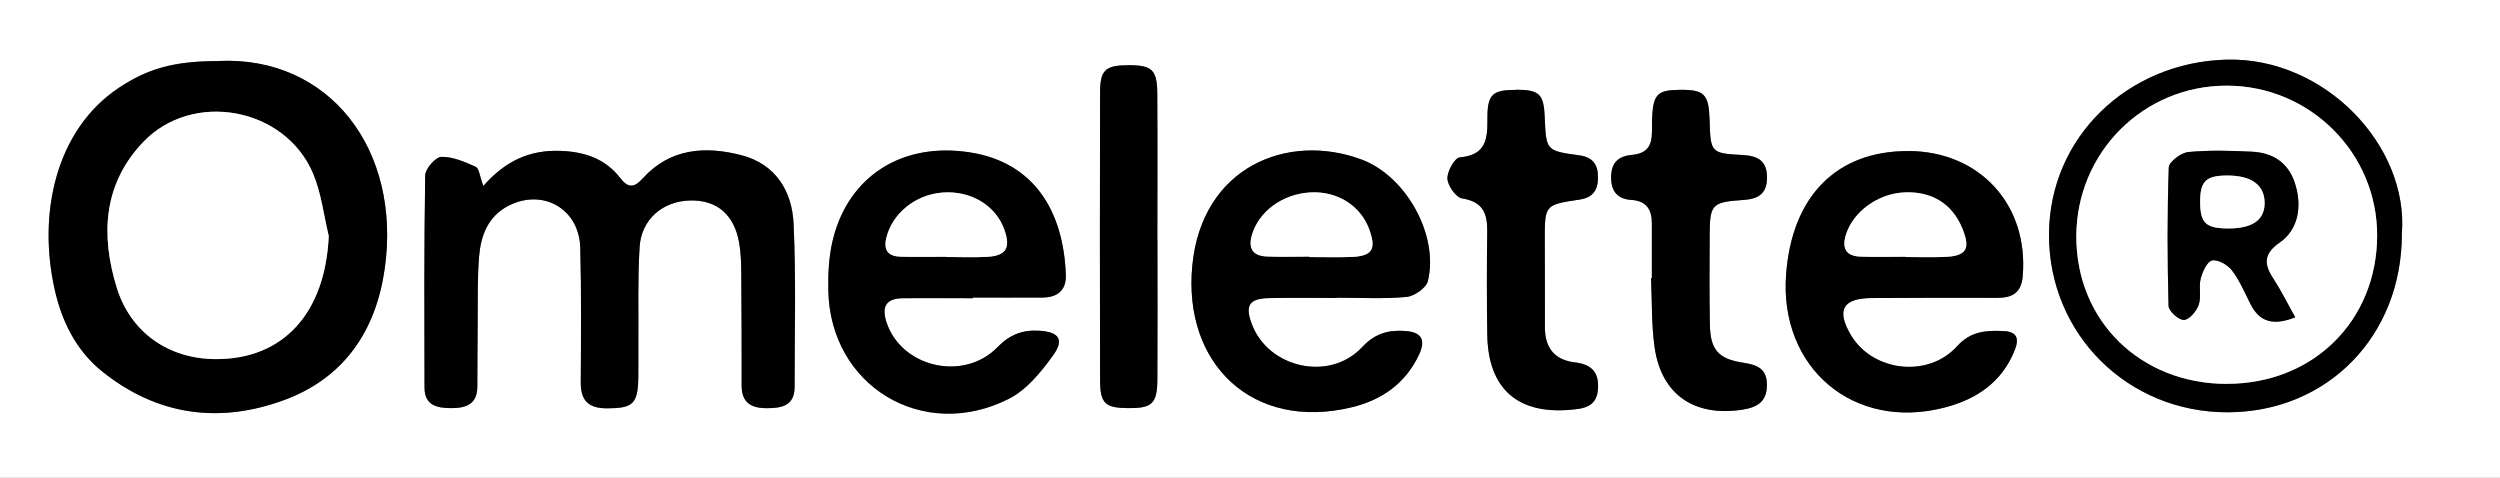
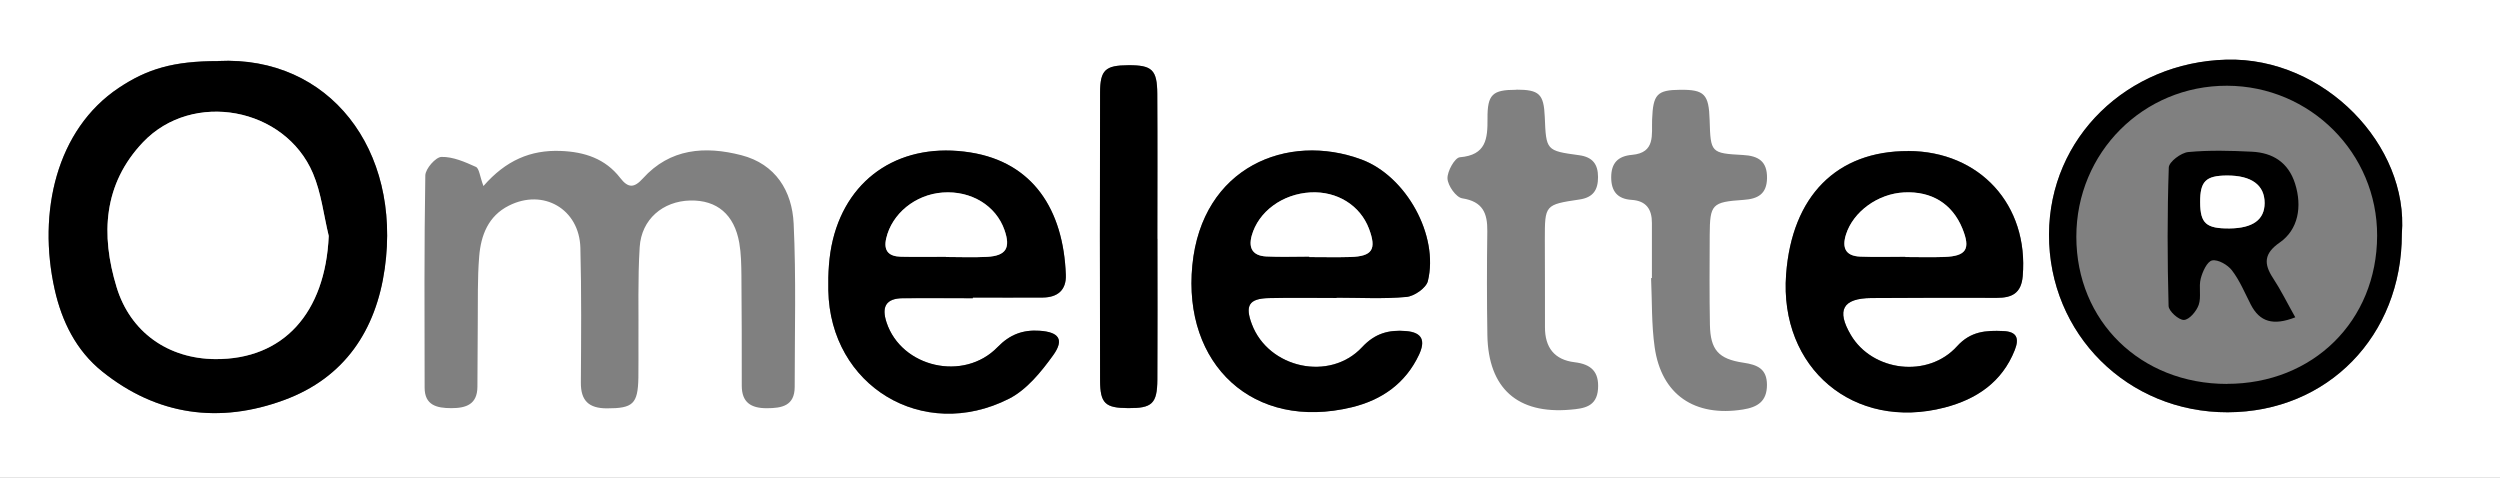
<svg xmlns="http://www.w3.org/2000/svg" id="Calque_1" data-name="Calque 1" viewBox="0 0 364.2 69.6">
  <rect x="0" y="0" width="364.2" height="69.6" fill="#808080" stroke="none" />
  <defs>
    <style>
      .cls-1 {
        fill: #000;
      }

      .cls-1, .cls-2 {
        stroke-width: 0px;
      }

      .cls-2 {
        fill: #fff;
      }
    </style>
  </defs>
  <path class="cls-2" d="M0,69.6V0h364.2v69.6H0ZM31.8,8.89c-6.57,0-10.36,1.15-14.49,3.9-9.11,6.07-11.86,18.16-9.34,29.39,1.04,4.64,3.13,8.88,6.91,11.92,7.99,6.43,17.06,7.67,26.54,4.16,8.78-3.24,13.36-10.15,14.63-19.15,2.44-17.33-8.08-31.01-24.25-30.23ZM70.42,27.08c-.53-1.41-.6-2.55-1.1-2.77-1.59-.72-3.34-1.49-5.01-1.45-.84.02-2.33,1.72-2.35,2.69-.17,10.31-.12,20.62-.1,30.92,0,2.57,1.77,2.99,3.89,2.99,2.17,0,3.78-.56,3.8-3.1.02-3.07.02-6.15.05-9.22.04-3.27-.06-6.55.21-9.8.25-3.05,1.31-5.87,4.32-7.38,5.02-2.54,10.27.49,10.42,6.14.17,6.54.11,13.08.07,19.63-.02,2.63,1.14,3.76,3.8,3.76,3.77,0,4.51-.62,4.58-4.46.03-1.68,0-3.37.01-5.06.04-4.66-.11-9.33.18-13.97.25-4.05,3.38-6.7,7.37-6.79,3.89-.08,6.42,2.04,7.14,6.18.27,1.55.29,3.16.31,4.74.05,5.35.05,10.71.05,16.06,0,2.44,1.35,3.28,3.63,3.28,2.22,0,4.08-.35,4.08-3.11,0-7.93.22-15.87-.15-23.78-.22-4.74-2.62-8.68-7.62-9.97-5.27-1.36-10.38-1.01-14.35,3.39-1.25,1.38-2.12,1.45-3.3-.08-2.16-2.8-5.19-3.8-8.67-3.93-4.39-.17-7.99,1.38-11.24,5.1ZM194.71,43.41s0-.03,0-.05c3.4,0,6.81.2,10.18-.11,1.14-.1,2.87-1.31,3.12-2.31,1.62-6.64-3.15-15.29-9.67-17.71-10.77-3.99-23.23,1.08-24.64,15.4-1.41,14.43,8.84,24.18,23.24,20.69,4.36-1.06,7.81-3.47,9.78-7.65.95-2.02.52-3.25-1.9-3.45-2.51-.21-4.51.33-6.39,2.35-4.7,5.05-13.64,3.08-16.06-3.35-1.02-2.71-.41-3.73,2.45-3.8,3.3-.08,6.6-.02,9.89-.02ZM141.72,43.44s0-.06,0-.09c3.4,0,6.8.02,10.2,0,2.16-.02,3.44-1.09,3.35-3.3-.35-9.52-4.82-16.39-13.89-17.83-9.91-1.57-17.78,3.43-20.05,12.72-.58,2.37-.71,4.91-.66,7.37.26,13.91,13.77,22.13,26.31,15.79,2.59-1.31,4.71-3.92,6.45-6.35,1.65-2.29.81-3.37-1.98-3.56-2.43-.16-4.33.53-6.12,2.38-4.93,5.09-14.02,2.96-16.18-3.6-.75-2.27-.09-3.49,2.37-3.52,3.4-.04,6.8,0,10.2,0ZM277.99,22c-10.42-.03-16.94,6.55-17.79,17.96-1.02,13.65,9.87,22.84,23.1,19.4,4.65-1.21,8.36-3.7,10.21-8.37.68-1.72.3-2.69-1.68-2.77-2.53-.11-4.74.02-6.73,2.22-4.24,4.69-12.33,3.68-15.47-1.65-2.14-3.62-1.2-5.34,3.01-5.38,6.09-.05,12.18-.04,18.27-.03,2.2,0,3.55-.68,3.76-3.16.89-10.35-6.23-18.2-16.68-18.23ZM349.9,34.09c1.03-12.87-11.26-25.78-25.56-25.4-14.38.39-25.79,11.3-25.84,25.46-.05,14.5,11.45,25.95,26.04,25.91,14.55-.04,25.38-11.13,25.36-25.97ZM240.64,40.51s-.07,0-.11,0c.15,3.36.05,6.75.52,10.07.98,6.92,5.82,10.19,12.85,9.08,2.15-.34,3.51-1.19,3.51-3.59,0-2.35-1.4-2.93-3.42-3.23-3.66-.54-4.82-1.88-4.89-5.54-.08-4.35-.05-8.71-.03-13.07.03-4.47.31-4.8,4.91-5.11,2.11-.14,3.4-.85,3.44-3.16.04-2.44-1.23-3.26-3.51-3.38-4.69-.25-4.71-.35-4.85-5.08-.11-3.78-.76-4.45-4.29-4.42-3.38.03-3.95.66-4.09,4.32-.09,2.2.53,4.86-2.93,5.16-2.06.18-3.03,1.21-3.03,3.27,0,2.04.91,3.16,2.99,3.29,2.12.14,2.95,1.38,2.94,3.36,0,2.67,0,5.35,0,8.02ZM220.88,13.08c-3.44,0-4.21.65-4.18,4.2.02,2.93-.19,5.31-4.03,5.63-.73.06-1.85,2.05-1.8,3.1.05,1.04,1.25,2.74,2.14,2.88,3.01.47,3.69,2.16,3.66,4.78-.07,5.06-.07,10.11.01,15.17.14,7.74,4.39,11.52,12.1,10.84,1.95-.17,3.84-.41,4.02-3.02.17-2.5-.99-3.6-3.41-3.89-2.95-.35-4.33-2.16-4.32-5.1.02-4.26-.02-8.53-.02-12.79,0-5.02,0-5.07,5.06-5.82,2.01-.3,2.69-1.42,2.69-3.26,0-1.86-.77-2.92-2.76-3.19-4.81-.65-4.8-.7-5-5.59-.14-3.32-.8-3.96-4.15-3.96ZM168.61,34.79c0-7.04.03-14.08-.01-21.11-.02-3.52-.77-4.19-4.23-4.17-3.32.02-4.09.67-4.1,4-.04,13.98-.04,27.95,0,41.93,0,3.35.76,4,4.08,4.02,3.48.02,4.23-.64,4.26-4.14.05-6.84.01-13.68.01-20.52Z" />
  <path class="cls-1" d="M31.8,8.89c16.17-.78,26.69,12.9,24.25,30.23-1.27,9-5.85,15.91-14.63,19.15-9.48,3.5-18.55,2.26-26.54-4.16-3.78-3.04-5.87-7.28-6.91-11.92-2.52-11.23.24-23.32,9.34-29.39,4.13-2.75,7.92-3.9,14.49-3.9ZM47.89,34.38c-.74-3.05-1.09-6.27-2.3-9.12-4.08-9.61-17.53-12.12-24.75-4.54-5.79,6.08-6.2,13.47-3.85,21.13,2,6.53,7.49,10.42,14.37,10.47,9.92.07,16.02-6.71,16.53-17.93Z" />
-   <path class="cls-1" d="M70.42,27.08c3.26-3.72,6.86-5.27,11.24-5.1,3.49.13,6.51,1.13,8.67,3.93,1.18,1.53,2.05,1.46,3.3.08,3.97-4.39,9.08-4.74,14.35-3.39,5,1.29,7.4,5.23,7.62,9.97.37,7.91.15,15.85.15,23.78,0,2.76-1.86,3.11-4.08,3.11-2.28,0-3.63-.84-3.63-3.28,0-5.35,0-10.71-.05-16.06-.01-1.58-.04-3.19-.31-4.74-.72-4.14-3.25-6.26-7.14-6.18-3.99.09-7.12,2.74-7.37,6.79-.29,4.64-.14,9.31-.18,13.97-.01,1.69.02,3.37-.01,5.06-.06,3.84-.81,4.46-4.58,4.46-2.66,0-3.81-1.12-3.8-3.76.04-6.54.1-13.09-.07-19.63-.15-5.65-5.4-8.67-10.42-6.14-3,1.52-4.06,4.34-4.32,7.38-.27,3.25-.17,6.53-.21,9.8-.04,3.07-.03,6.15-.05,9.22-.02,2.53-1.63,3.1-3.8,3.1-2.12,0-3.88-.42-3.89-2.99-.02-10.31-.07-20.62.1-30.92.02-.96,1.51-2.67,2.35-2.69,1.67-.03,3.42.73,5.01,1.45.49.22.57,1.36,1.1,2.77Z" />
  <path class="cls-1" d="M194.71,43.41c-3.3,0-6.6-.06-9.89.02-2.87.07-3.48,1.08-2.45,3.8,2.42,6.43,11.36,8.4,16.06,3.35,1.88-2.02,3.88-2.55,6.39-2.35,2.42.2,2.84,1.43,1.9,3.45-1.97,4.18-5.41,6.59-9.78,7.65-14.4,3.49-24.65-6.26-23.24-20.69,1.4-14.32,13.86-19.4,24.64-15.4,6.52,2.42,11.3,11.07,9.67,17.71-.24,1-1.98,2.21-3.12,2.31-3.37.31-6.78.11-10.18.11,0,.02,0,.03,0,.05ZM190.74,37.38s0,.05,0,.07c2,0,3.99.05,5.99-.01,3.21-.1,3.84-1.11,2.7-4.13-1.29-3.4-4.65-5.49-8.51-5.28-4.1.22-7.6,2.81-8.57,6.3-.52,1.89.21,2.93,2.11,3.03,2.09.11,4.19.02,6.28.02Z" />
  <path class="cls-1" d="M141.72,43.44c-3.4,0-6.8-.03-10.2,0-2.46.03-3.12,1.25-2.37,3.52,2.16,6.56,11.25,8.69,16.18,3.6,1.79-1.84,3.69-2.54,6.12-2.38,2.79.19,3.63,1.26,1.98,3.56-1.75,2.43-3.87,5.04-6.45,6.35-12.55,6.34-26.06-1.88-26.31-15.79-.05-2.46.08-4.99.66-7.37,2.27-9.3,10.14-14.3,20.05-12.72,9.08,1.44,13.54,8.31,13.89,17.83.08,2.21-1.2,3.28-3.35,3.3-3.4.03-6.8,0-10.2,0,0,.03,0,.06,0,.09ZM137.81,37.41s0,.01,0,.02c1.99,0,3.99.09,5.98-.02,2.78-.15,3.47-1.28,2.55-3.91-1.24-3.56-4.87-5.76-9-5.46-4,.29-7.4,3.09-8.23,6.68-.43,1.86.42,2.63,2.14,2.67,2.19.05,4.38.01,6.57.01Z" />
  <path class="cls-1" d="M277.99,22c10.44.03,17.56,7.87,16.68,18.23-.21,2.48-1.56,3.17-3.76,3.16-6.09-.01-12.18-.02-18.27.03-4.2.03-5.14,1.76-3.01,5.38,3.15,5.33,11.23,6.34,15.47,1.65,1.99-2.2,4.21-2.33,6.73-2.22,1.98.08,2.36,1.05,1.68,2.77-1.85,4.67-5.56,7.16-10.21,8.37-13.23,3.44-24.12-5.74-23.1-19.4.85-11.4,7.37-17.99,17.79-17.96ZM277.58,37.4v.05c1.89,0,3.79.06,5.68-.01,3.22-.12,3.84-1.16,2.62-4.16-1.47-3.59-4.48-5.45-8.5-5.24-3.81.19-7.38,2.81-8.44,6.1-.62,1.94-.11,3.16,2.07,3.25,2.19.08,4.39.02,6.58.02Z" />
  <path class="cls-1" d="M349.9,34.09c.01,14.84-10.81,25.93-25.36,25.97-14.58.04-26.09-11.41-26.04-25.91.05-14.15,11.46-25.07,25.84-25.46,14.3-.38,26.6,12.52,25.56,25.4ZM324.43,55.92c12.54,0,21.83-9.17,21.87-21.57.04-12.03-9.75-21.82-21.85-21.86-12.21-.04-21.97,9.73-21.97,21.99,0,12.31,9.36,21.45,21.95,21.45Z" />
-   <path class="cls-1" d="M240.64,40.51c0-2.67,0-5.35,0-8.02,0-1.97-.82-3.22-2.94-3.36-2.08-.13-2.99-1.25-2.99-3.29,0-2.06.97-3.09,3.03-3.27,3.46-.3,2.84-2.97,2.93-5.16.15-3.67.71-4.3,4.09-4.32,3.54-.03,4.18.64,4.29,4.42.14,4.74.16,4.83,4.85,5.08,2.29.12,3.56.94,3.51,3.38-.04,2.31-1.32,3.02-3.44,3.16-4.61.31-4.89.64-4.91,5.11-.02,4.36-.06,8.71.03,13.07.07,3.66,1.23,4.99,4.89,5.54,2.02.3,3.42.88,3.42,3.23,0,2.4-1.36,3.25-3.51,3.59-7.03,1.11-11.87-2.16-12.85-9.08-.47-3.31-.36-6.71-.52-10.07.04,0,.07,0,.11,0Z" />
-   <path class="cls-1" d="M220.88,13.08c3.35,0,4.02.64,4.15,3.96.2,4.88.19,4.94,5,5.59,1.99.27,2.76,1.33,2.76,3.19,0,1.83-.68,2.96-2.69,3.26-5.06.75-5.06.8-5.06,5.82,0,4.26.04,8.53.02,12.79-.01,2.93,1.36,4.75,4.32,5.1,2.43.29,3.58,1.39,3.41,3.89-.18,2.62-2.07,2.85-4.02,3.02-7.7.68-11.96-3.1-12.1-10.84-.09-5.05-.08-10.11-.01-15.17.03-2.62-.65-4.31-3.66-4.78-.89-.14-2.09-1.84-2.14-2.88-.05-1.05,1.06-3.04,1.8-3.1,3.85-.32,4.05-2.71,4.03-5.63-.03-3.56.74-4.21,4.18-4.2Z" />
  <path class="cls-1" d="M168.61,34.79c0,6.84.03,13.68-.01,20.52-.02,3.5-.78,4.17-4.26,4.14-3.32-.02-4.07-.67-4.08-4.02-.04-13.98-.04-27.95,0-41.93,0-3.33.78-3.98,4.1-4,3.47-.02,4.21.65,4.23,4.17.05,7.04.01,14.08.01,21.11Z" />
  <path class="cls-2" d="M47.89,34.38c-.5,11.22-6.61,18-16.53,17.93-6.89-.05-12.38-3.94-14.37-10.47-2.34-7.65-1.93-15.05,3.85-21.13,7.22-7.58,20.67-5.07,24.75,4.54,1.21,2.85,1.56,6.07,2.3,9.12Z" />
  <path class="cls-2" d="M190.74,37.38c-2.09,0-4.19.08-6.28-.02-1.9-.1-2.63-1.14-2.11-3.03.97-3.49,4.46-6.08,8.57-6.3,3.86-.2,7.22,1.88,8.51,5.28,1.14,3.02.5,4.03-2.7,4.13-1.99.06-3.99.01-5.99.01,0-.02,0-.05,0-.07Z" />
  <path class="cls-2" d="M137.81,37.41c-2.19,0-4.38.04-6.57-.01-1.72-.04-2.57-.81-2.14-2.67.83-3.6,4.23-6.39,8.23-6.68,4.13-.3,7.76,1.9,9,5.46.92,2.63.23,3.76-2.55,3.91-1.99.11-3.98.02-5.98.02,0,0,0-.01,0-.02Z" />
  <path class="cls-2" d="M277.58,37.4c-2.19,0-4.39.07-6.58-.02-2.17-.08-2.69-1.31-2.07-3.25,1.06-3.3,4.63-5.91,8.44-6.1,4.02-.21,7.03,1.65,8.5,5.24,1.23,3,.61,4.04-2.62,4.16-1.89.07-3.79.01-5.68.01v-.05Z" />
-   <path class="cls-2" d="M324.43,55.92c-12.59,0-21.95-9.14-21.95-21.45,0-12.25,9.77-22.03,21.97-21.99,12.1.04,21.89,9.83,21.85,21.86-.04,12.41-9.33,21.57-21.87,21.57ZM334.37,46.23c-1.2-2.13-2.11-3.99-3.24-5.71-1.38-2.12-1.32-3.61.97-5.19,2.68-1.86,3.31-5.21,2.23-8.6-.98-3.06-3.23-4.48-6.28-4.63-3.09-.15-6.21-.25-9.27.05-1.05.1-2.81,1.43-2.84,2.24-.23,6.72-.21,13.46-.03,20.19.02.75,1.49,2.06,2.24,2.03.78-.03,1.83-1.28,2.15-2.2.4-1.17-.02-2.6.29-3.81.26-1.01.95-2.51,1.67-2.66.86-.17,2.28.65,2.89,1.46,1.13,1.48,1.86,3.26,2.72,4.94,1.32,2.59,3.31,3.13,6.49,1.89Z" />
  <path class="cls-1" d="M334.37,46.23c-3.18,1.24-5.17.7-6.49-1.89-.86-1.68-1.59-3.46-2.72-4.94-.61-.81-2.03-1.63-2.89-1.46-.73.14-1.41,1.64-1.67,2.66-.31,1.22.11,2.65-.29,3.81-.32.92-1.37,2.17-2.15,2.2-.75.03-2.22-1.28-2.24-2.03-.18-6.73-.2-13.47.03-20.19.03-.81,1.78-2.14,2.84-2.24,3.07-.29,6.19-.2,9.27-.05,3.05.15,5.3,1.57,6.28,4.63,1.08,3.39.45,6.74-2.23,8.6-2.29,1.59-2.36,3.08-.97,5.19,1.13,1.72,2.04,3.58,3.24,5.71ZM324.8,33.28c3.38-.03,5.1-1.27,5.11-3.69.01-2.64-1.92-4.05-5.51-4.02-3.07.02-3.9.85-3.88,3.9.02,3.08.88,3.84,4.28,3.81Z" />
  <path class="cls-2" d="M324.8,33.28c-3.41.03-4.27-.73-4.28-3.81-.02-3.05.81-3.88,3.88-3.9,3.59-.02,5.52,1.39,5.51,4.02-.01,2.42-1.72,3.65-5.11,3.69Z" />
</svg>